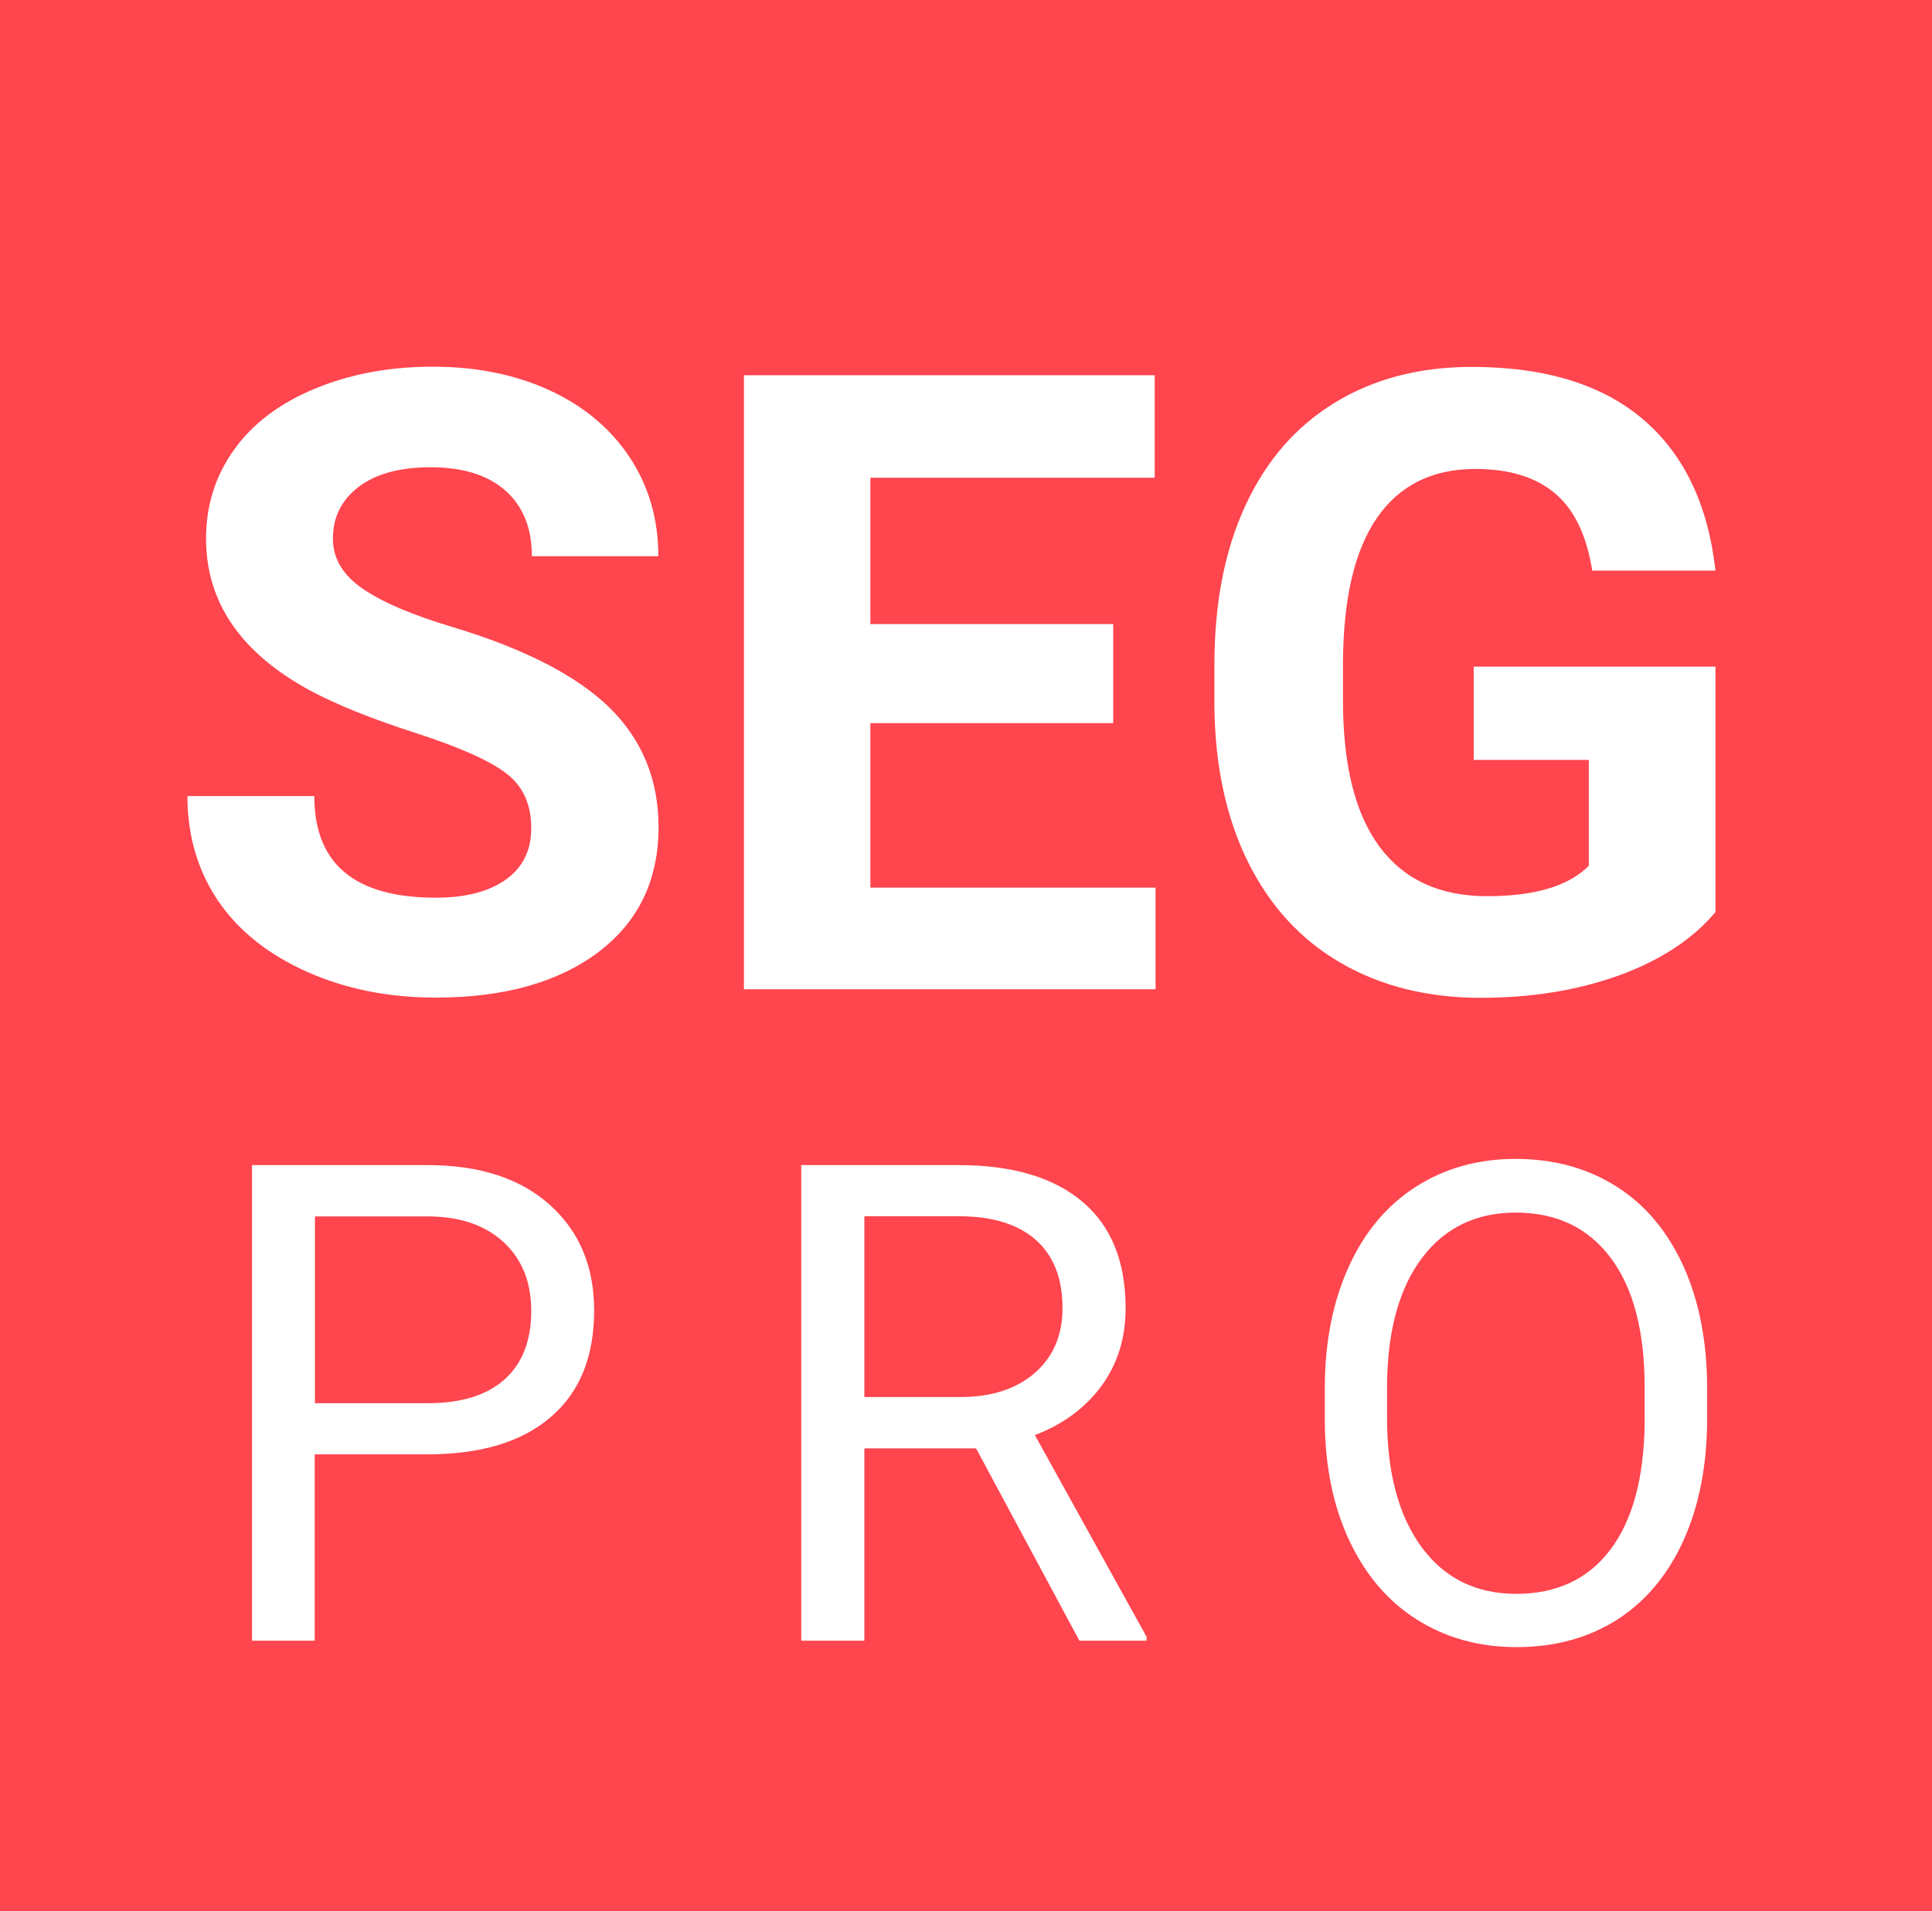
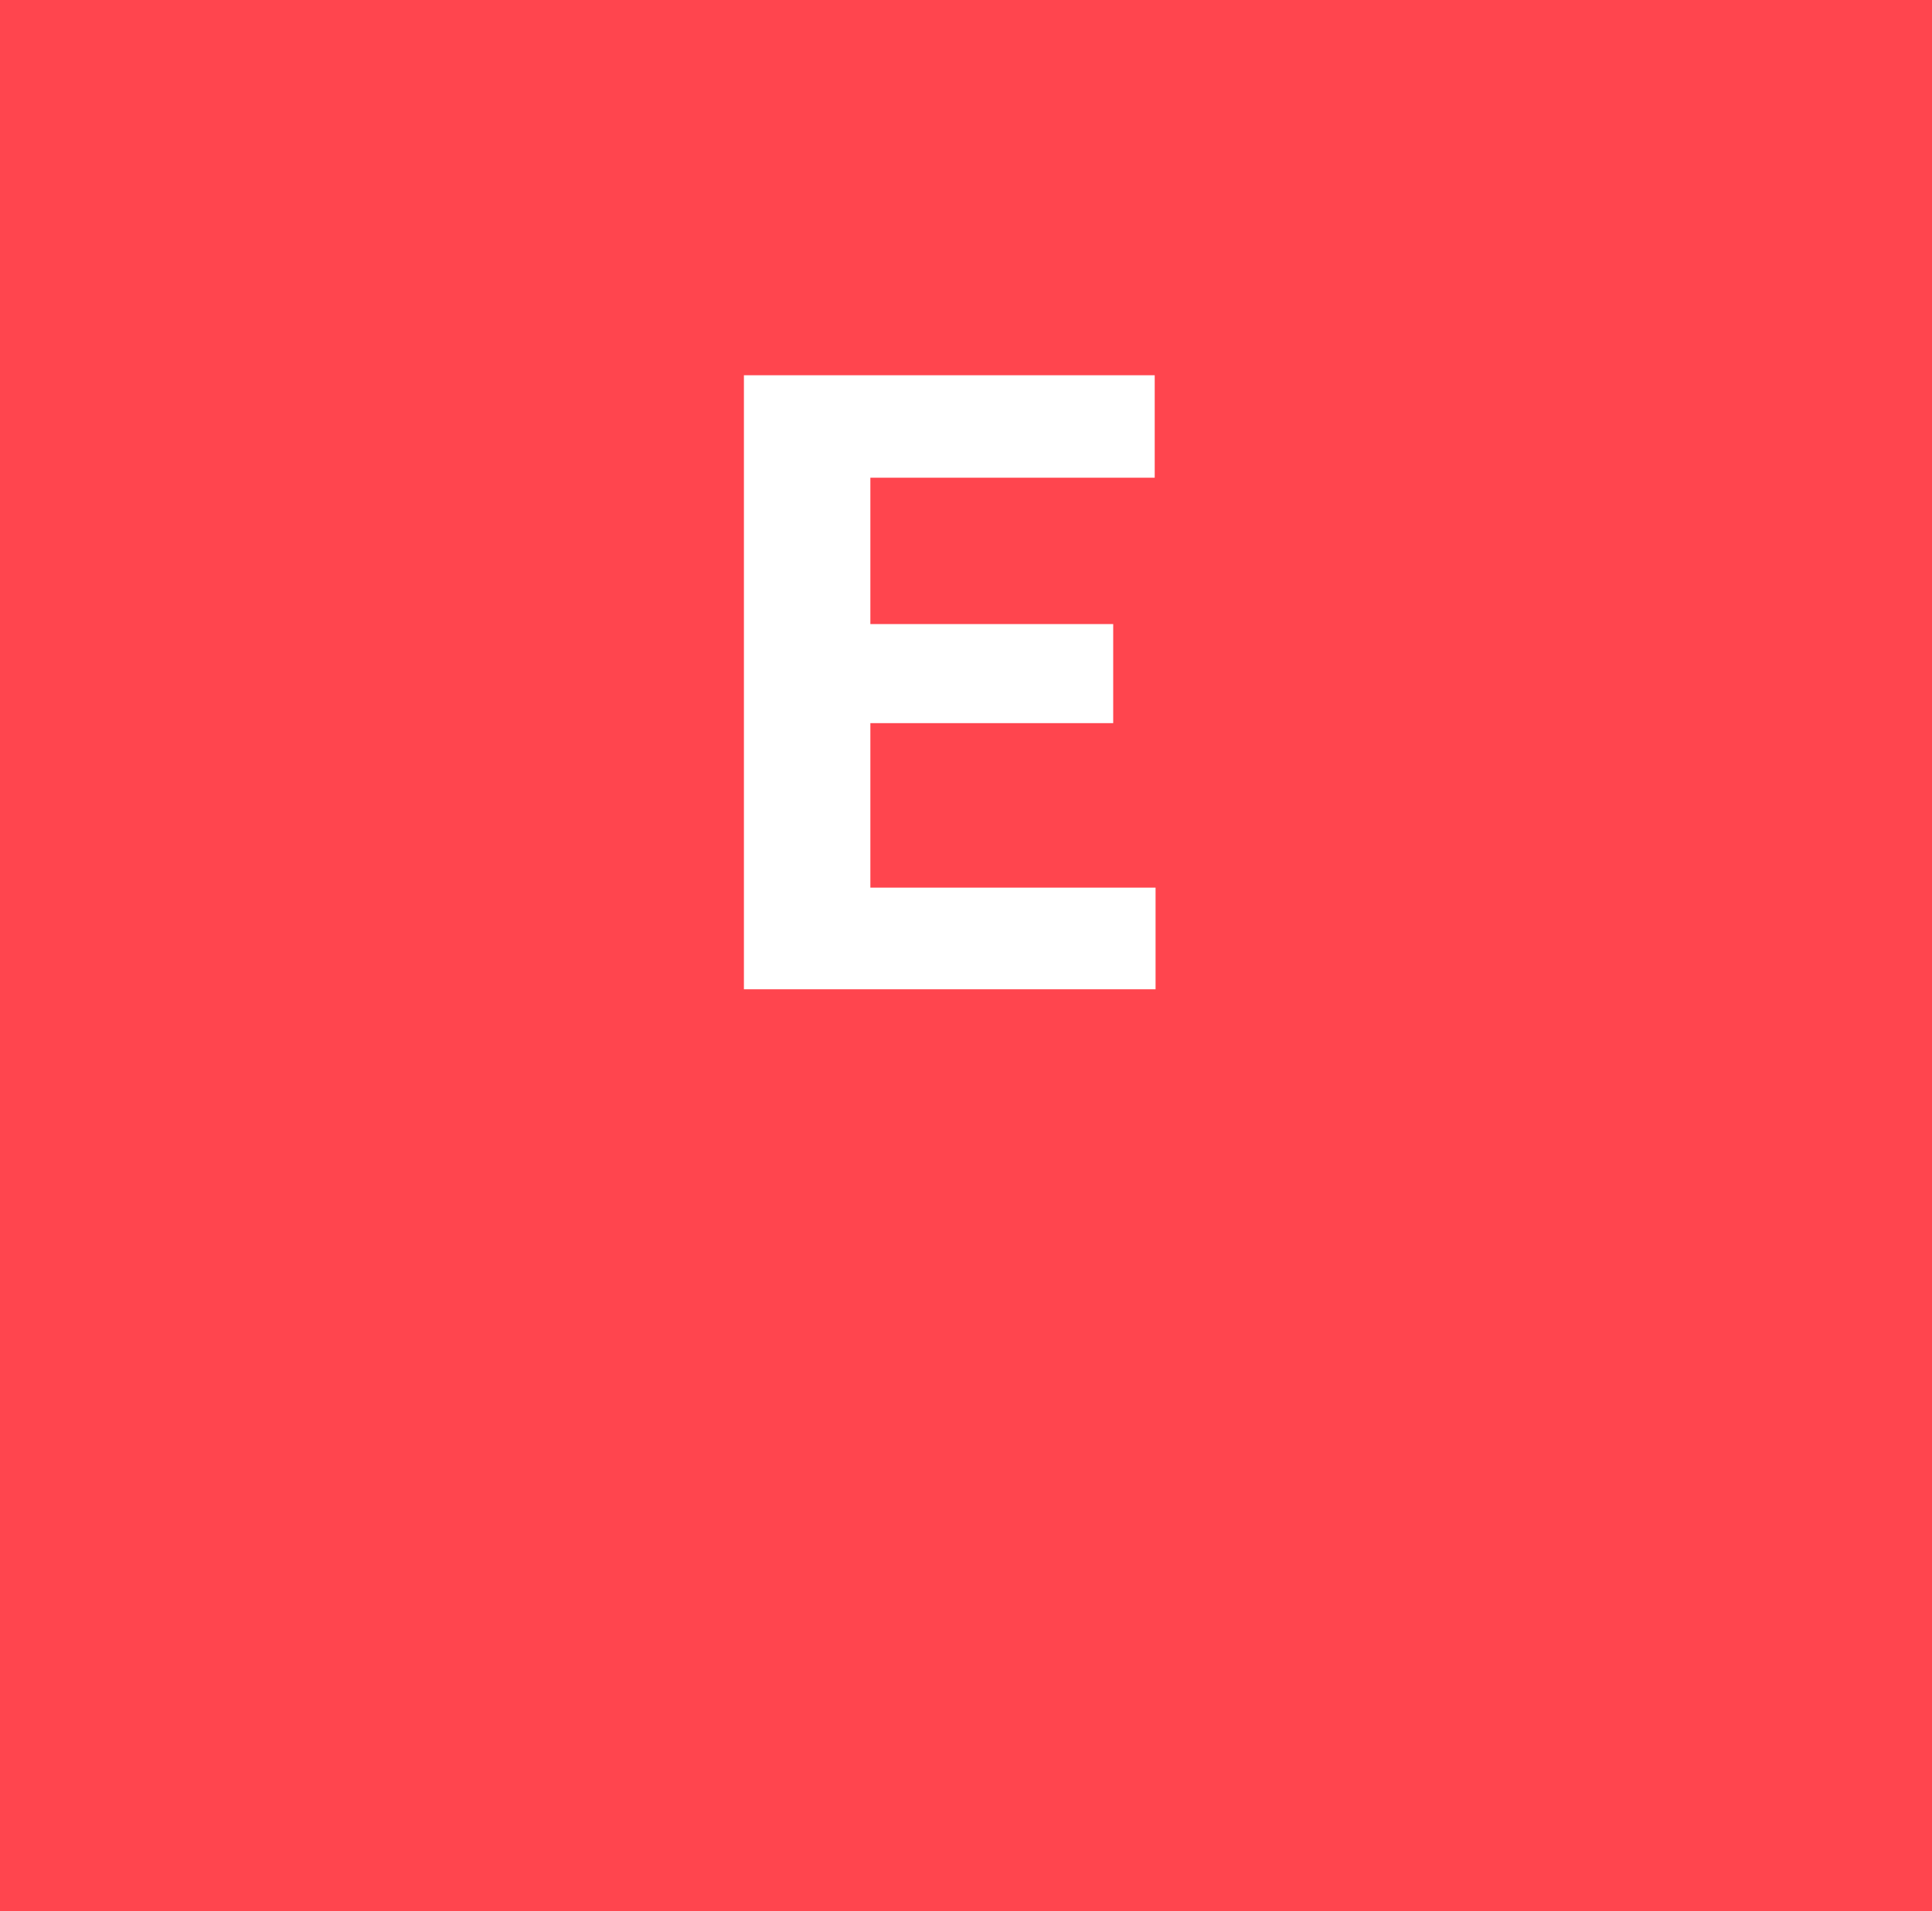
<svg xmlns="http://www.w3.org/2000/svg" version="1.1" id="Layer_1" x="0px" y="0px" viewBox="0 0 90.3 89.33" style="enable-background:new 0 0 90.3 89.33;" xml:space="preserve">
  <style type="text/css">
	.st0{fill:#FF454E;}
	.st1{enable-background:new    ;}
	.st2{fill:#FFFFFF;}
</style>
  <g>
    <rect x="-0.54" y="-0.69" class="st0" width="91.67" height="90.86" />
    <g class="st1">
-       <path class="st2" d="M24.83,38.71c0-1.12-0.39-1.97-1.18-2.57c-0.79-0.6-2.21-1.23-4.26-1.89c-2.05-0.66-3.67-1.32-4.87-1.96    c-3.26-1.76-4.89-4.13-4.89-7.12c0-1.55,0.44-2.93,1.31-4.15s2.13-2.17,3.77-2.85c1.64-0.68,3.47-1.03,5.51-1.03    c2.05,0,3.88,0.37,5.48,1.11c1.6,0.74,2.85,1.79,3.74,3.14c0.89,1.35,1.33,2.89,1.33,4.61h-5.91c0-1.31-0.41-2.34-1.24-3.07    c-0.83-0.73-1.99-1.09-3.49-1.09c-1.45,0-2.57,0.31-3.37,0.92s-1.2,1.42-1.2,2.42c0,0.93,0.47,1.71,1.41,2.35s2.32,1.22,4.15,1.77    c3.36,1.01,5.82,2.27,7.35,3.76s2.31,3.37,2.31,5.6c0,2.48-0.94,4.43-2.82,5.85c-1.88,1.41-4.41,2.12-7.59,2.12    c-2.21,0-4.22-0.4-6.03-1.21c-1.81-0.81-3.2-1.92-4.15-3.32c-0.95-1.41-1.43-3.04-1.43-4.89h5.93c0,3.17,1.89,4.75,5.68,4.75    c1.41,0,2.5-0.29,3.29-0.86C24.44,40.54,24.83,39.74,24.83,38.71z" />
      <path class="st2" d="M52.04,33.8H40.68v7.69h13.33v4.75H34.77v-28.7h19.2v4.79H40.68v6.84h11.35V33.8z" />
-       <path class="st2" d="M80.19,42.62c-1.06,1.27-2.57,2.26-4.51,2.97c-1.95,0.7-4.1,1.05-6.47,1.05c-2.48,0-4.66-0.54-6.54-1.63    c-1.87-1.08-3.32-2.66-4.34-4.72c-1.02-2.06-1.54-4.49-1.57-7.27v-1.95c0-2.86,0.48-5.35,1.45-7.44c0.97-2.1,2.36-3.7,4.18-4.81    c1.82-1.11,3.95-1.67,6.4-1.67c3.4,0,6.06,0.81,7.98,2.43c1.92,1.62,3.06,3.99,3.41,7.09h-5.76c-0.26-1.64-0.84-2.85-1.74-3.61    c-0.9-0.76-2.14-1.14-3.72-1.14c-2.01,0-3.54,0.76-4.59,2.27c-1.05,1.51-1.58,3.76-1.6,6.74v1.83c0,3.01,0.57,5.28,1.71,6.82    c1.14,1.54,2.82,2.31,5.03,2.31c2.22,0,3.8-0.47,4.75-1.42v-4.95h-5.38v-4.36h11.3V42.62z" />
    </g>
    <g class="st1">
-       <path class="st2" d="M14.71,67.99v8.7h-2.93V54.46h8.2c2.43,0,4.34,0.62,5.72,1.86c1.38,1.24,2.07,2.88,2.07,4.93    c0,2.16-0.67,3.82-2.02,4.98c-1.35,1.17-3.28,1.75-5.79,1.75H14.71z M14.71,65.59h5.27c1.57,0,2.77-0.37,3.6-1.11    c0.83-0.74,1.25-1.81,1.25-3.2c0-1.33-0.42-2.39-1.25-3.18s-1.98-1.21-3.43-1.24h-5.43V65.59z" />
-       <path class="st2" d="M45.62,67.7H40.4v8.99h-2.95V54.46h7.36c2.5,0,4.43,0.57,5.78,1.71c1.35,1.14,2.02,2.8,2.02,4.98    c0,1.38-0.37,2.59-1.12,3.62c-0.75,1.03-1.79,1.8-3.12,2.31l5.22,9.43v0.18h-3.14L45.62,67.7z M40.4,65.3h4.5    c1.45,0,2.61-0.38,3.47-1.13c0.86-0.75,1.29-1.76,1.29-3.03c0-1.38-0.41-2.43-1.23-3.17c-0.82-0.73-2-1.11-3.55-1.12H40.4V65.3z" />
-       <path class="st2" d="M79.79,66.29c0,2.18-0.37,4.08-1.1,5.7c-0.73,1.62-1.77,2.86-3.11,3.72c-1.34,0.85-2.91,1.28-4.7,1.28    c-1.75,0-3.3-0.43-4.66-1.29s-2.4-2.09-3.15-3.68s-1.13-3.44-1.15-5.53v-1.6c0-2.14,0.37-4.02,1.11-5.66    c0.74-1.64,1.79-2.89,3.15-3.76s2.91-1.3,4.66-1.3c1.78,0,3.35,0.43,4.71,1.29c1.36,0.86,2.4,2.11,3.14,3.74    c0.73,1.63,1.1,3.53,1.1,5.7V66.29z M76.87,64.86c0-2.64-0.53-4.66-1.59-6.07c-1.06-1.41-2.54-2.11-4.44-2.11    c-1.85,0-3.31,0.71-4.37,2.11s-1.61,3.37-1.64,5.87v1.63c0,2.55,0.54,4.56,1.61,6.02c1.07,1.46,2.55,2.19,4.43,2.19    c1.89,0,3.36-0.69,4.4-2.07s1.57-3.36,1.6-5.93V64.86z" />
-     </g>
+       </g>
  </g>
</svg>